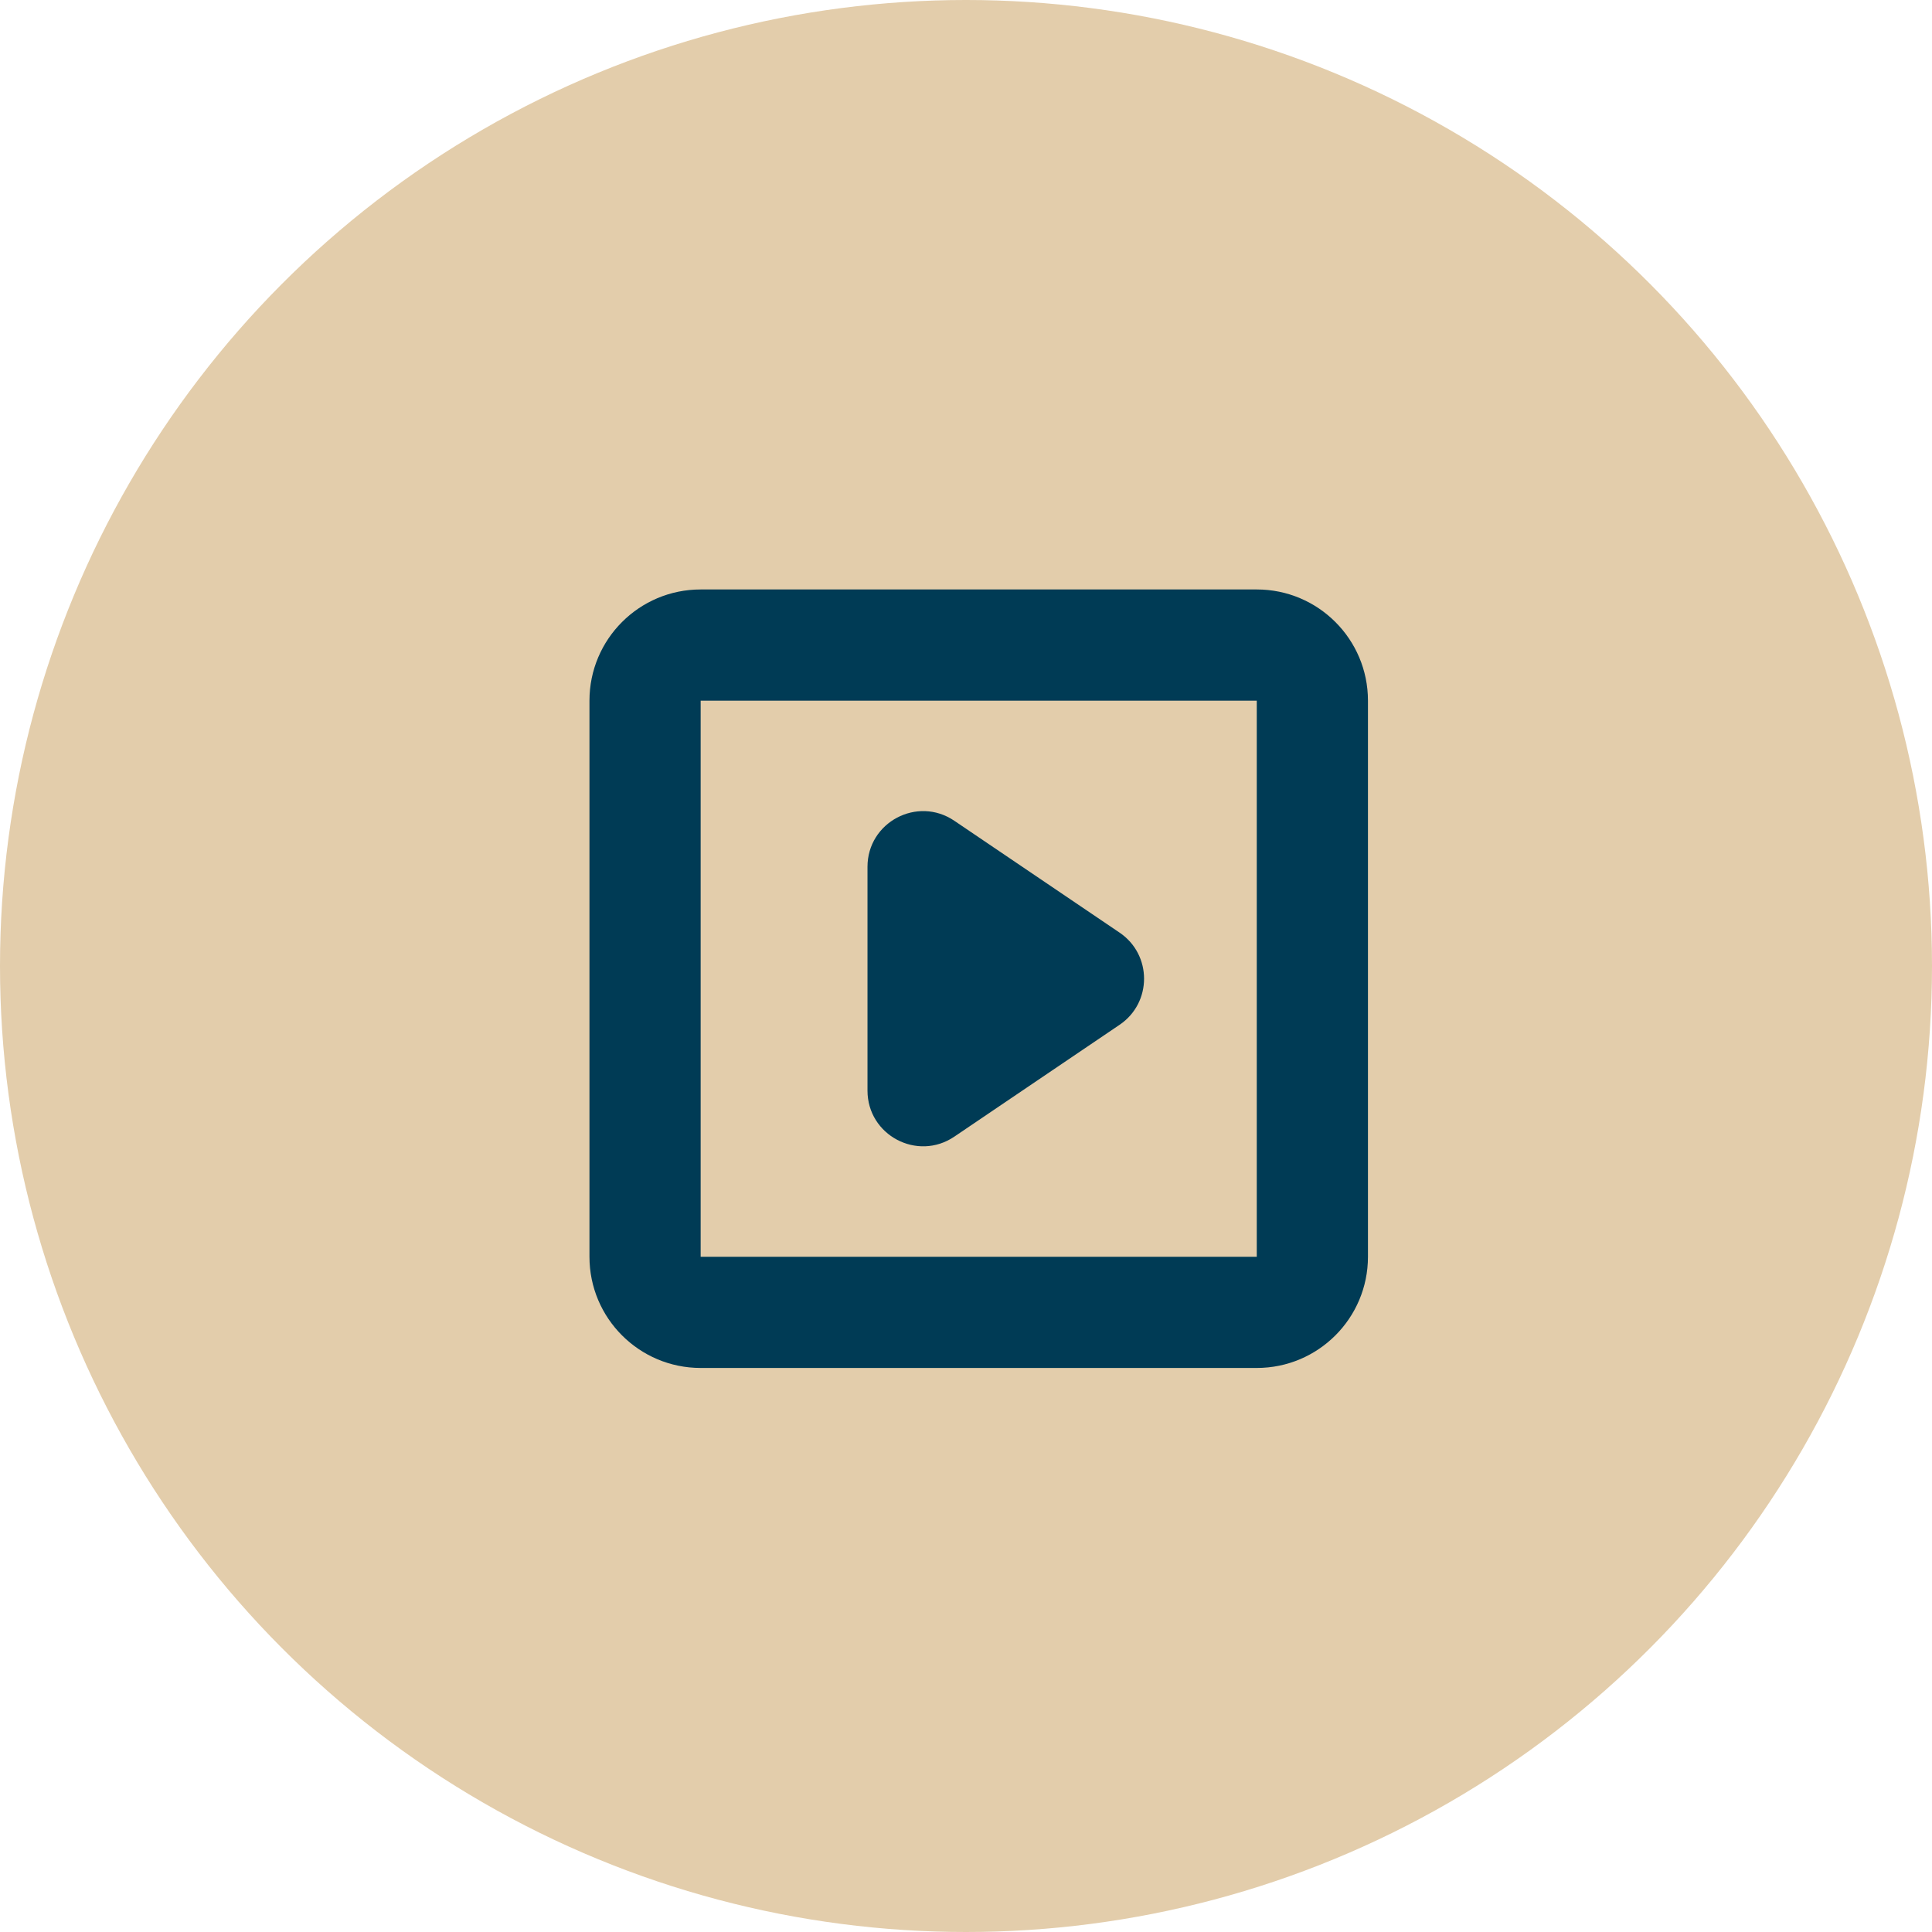
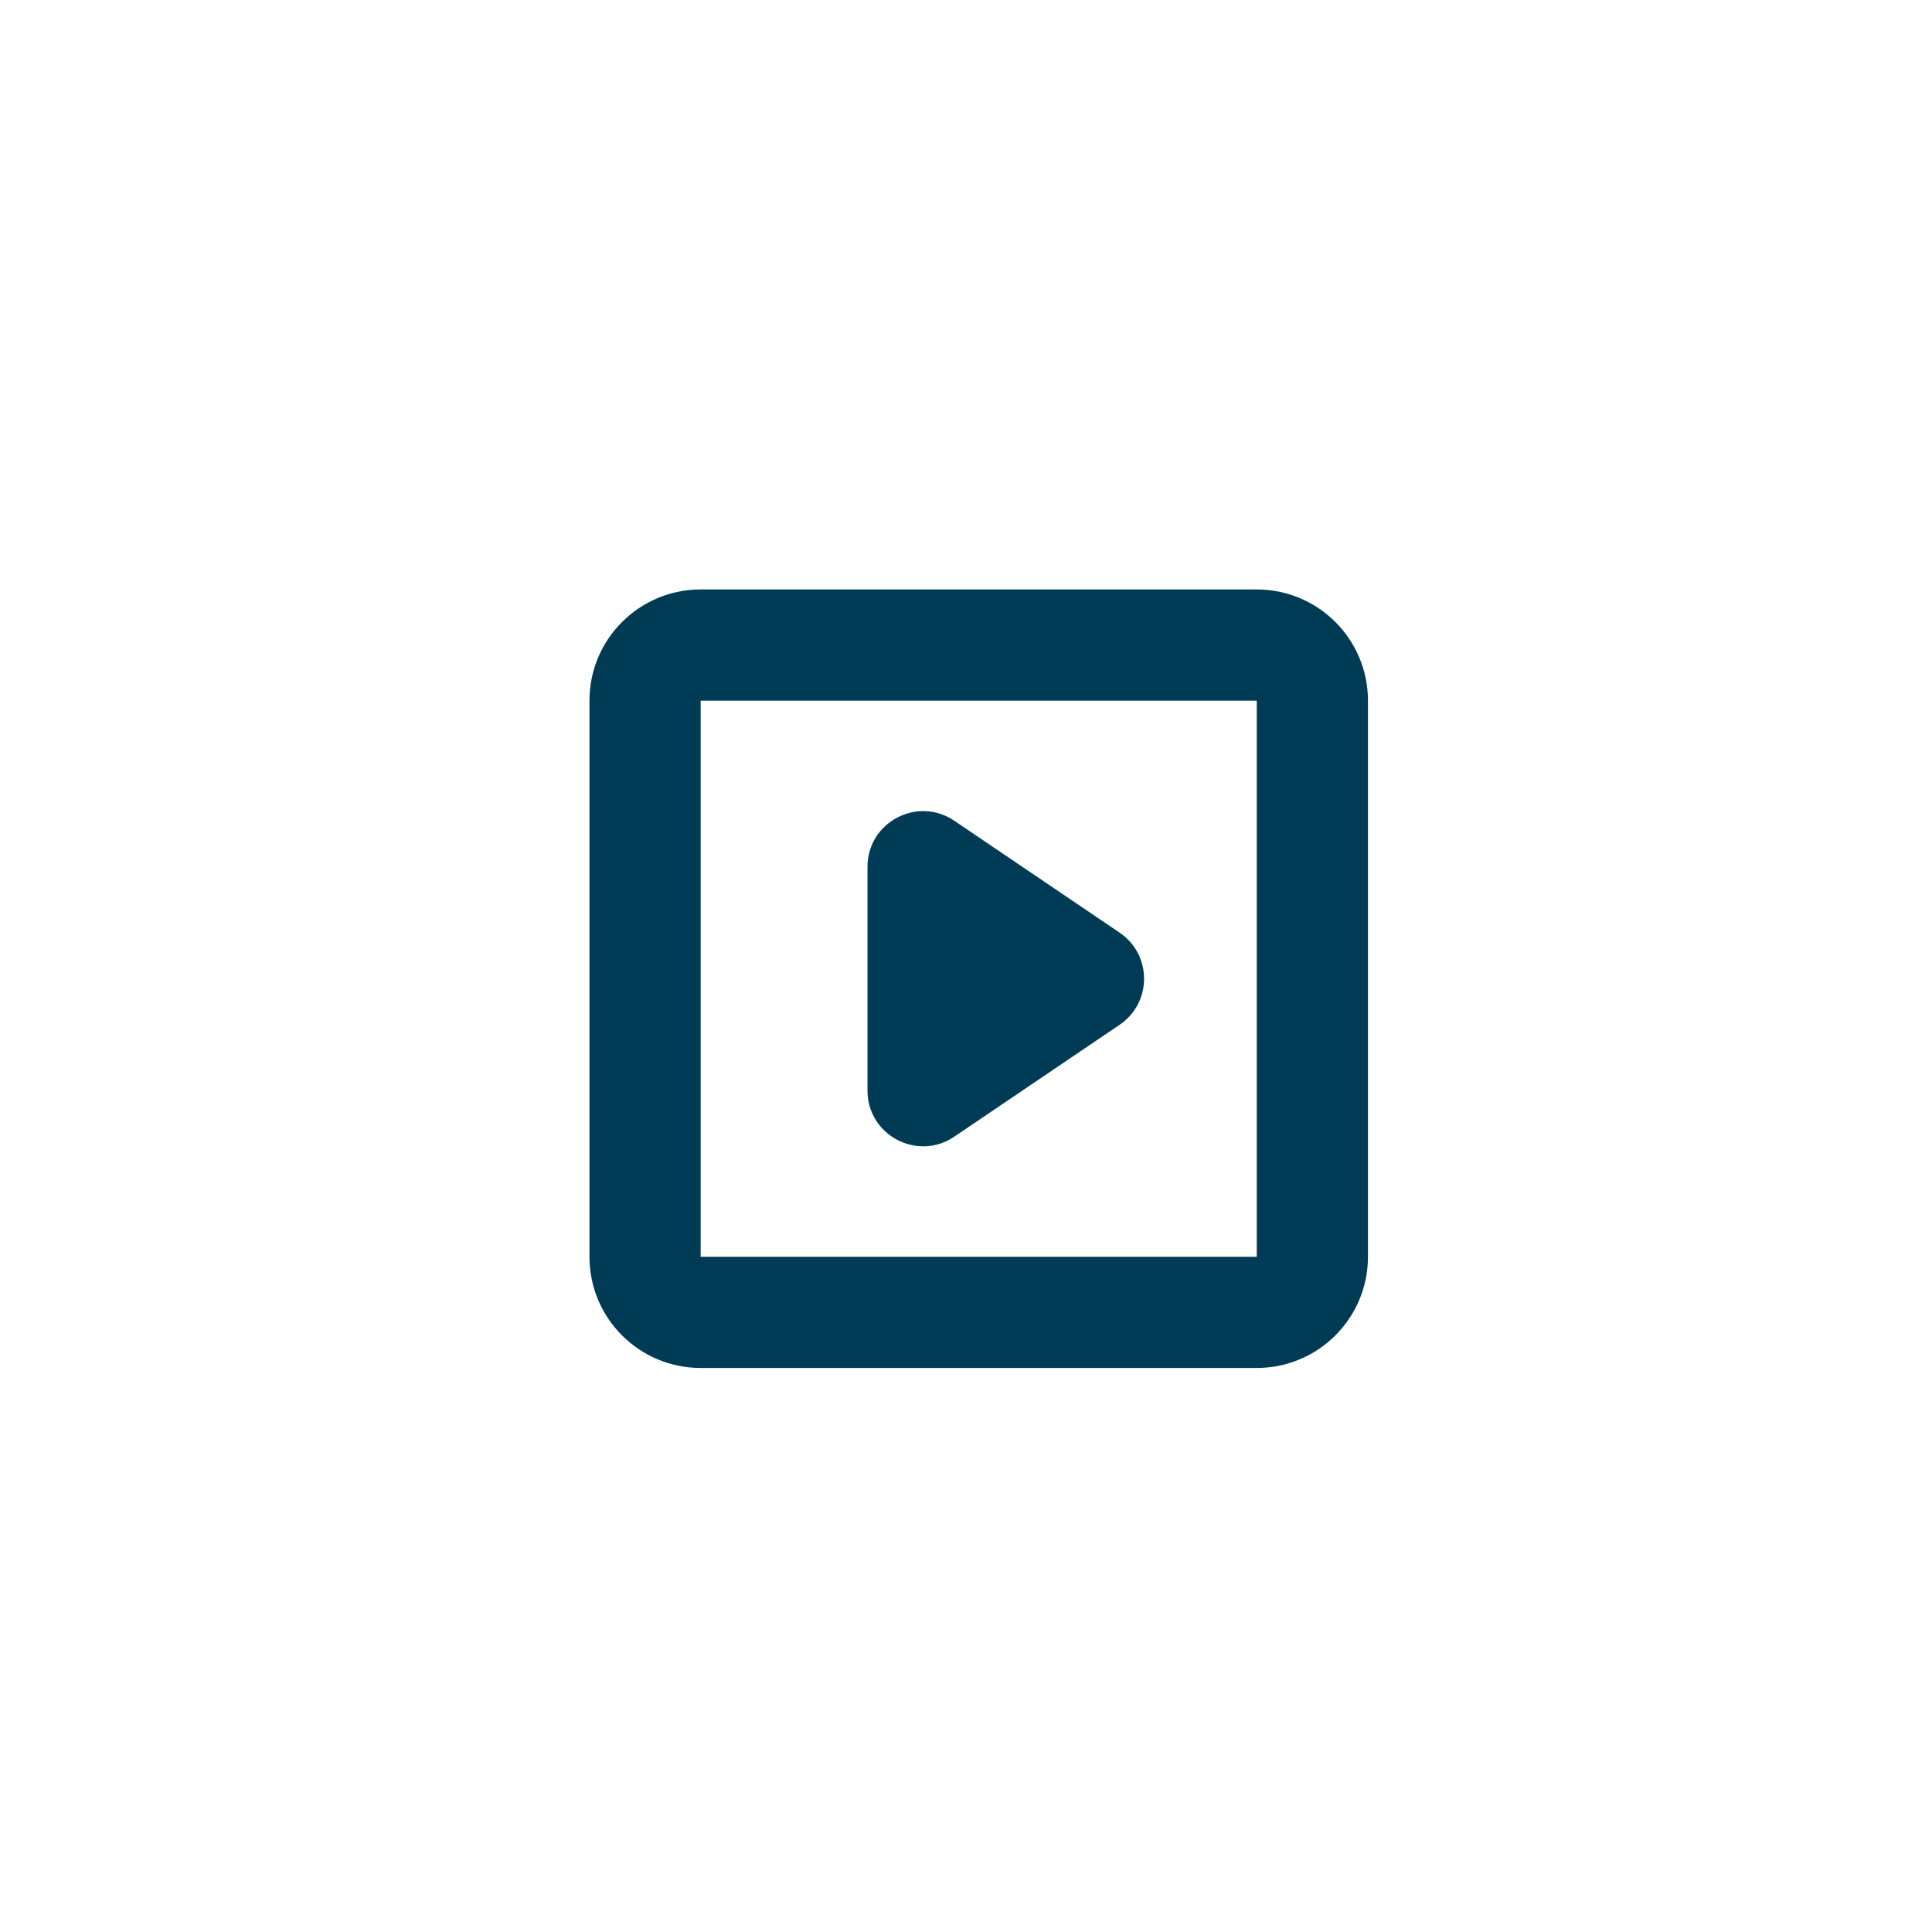
<svg xmlns="http://www.w3.org/2000/svg" width="76" height="76" viewBox="0 0 76 76" fill="none">
-   <circle cx="38" cy="38" r="38" fill="#E3CDAB" />
-   <path d="M49.438 23.188C51.854 23.188 53.812 25.146 53.812 27.562V49.438C53.812 51.854 51.854 53.812 49.438 53.812H27.562C25.146 53.812 23.188 51.854 23.188 49.438V27.562C23.188 25.146 25.146 23.188 27.562 23.188H49.438ZM49.438 27.562H27.562V49.438H49.438V27.562ZM34.125 34.098C34.125 32.344 36.086 31.303 37.539 32.286L44.043 36.688C45.325 37.556 45.325 39.444 44.043 40.312L37.539 44.714C36.086 45.697 34.125 44.656 34.125 42.902V34.098Z" fill="#003B55" />
+   <path d="M49.438 23.188C51.854 23.188 53.812 25.146 53.812 27.562V49.438C53.812 51.854 51.854 53.812 49.438 53.812H27.562C25.146 53.812 23.188 51.854 23.188 49.438V27.562C23.188 25.146 25.146 23.188 27.562 23.188ZM49.438 27.562H27.562V49.438H49.438V27.562ZM34.125 34.098C34.125 32.344 36.086 31.303 37.539 32.286L44.043 36.688C45.325 37.556 45.325 39.444 44.043 40.312L37.539 44.714C36.086 45.697 34.125 44.656 34.125 42.902V34.098Z" fill="#003B55" />
</svg>